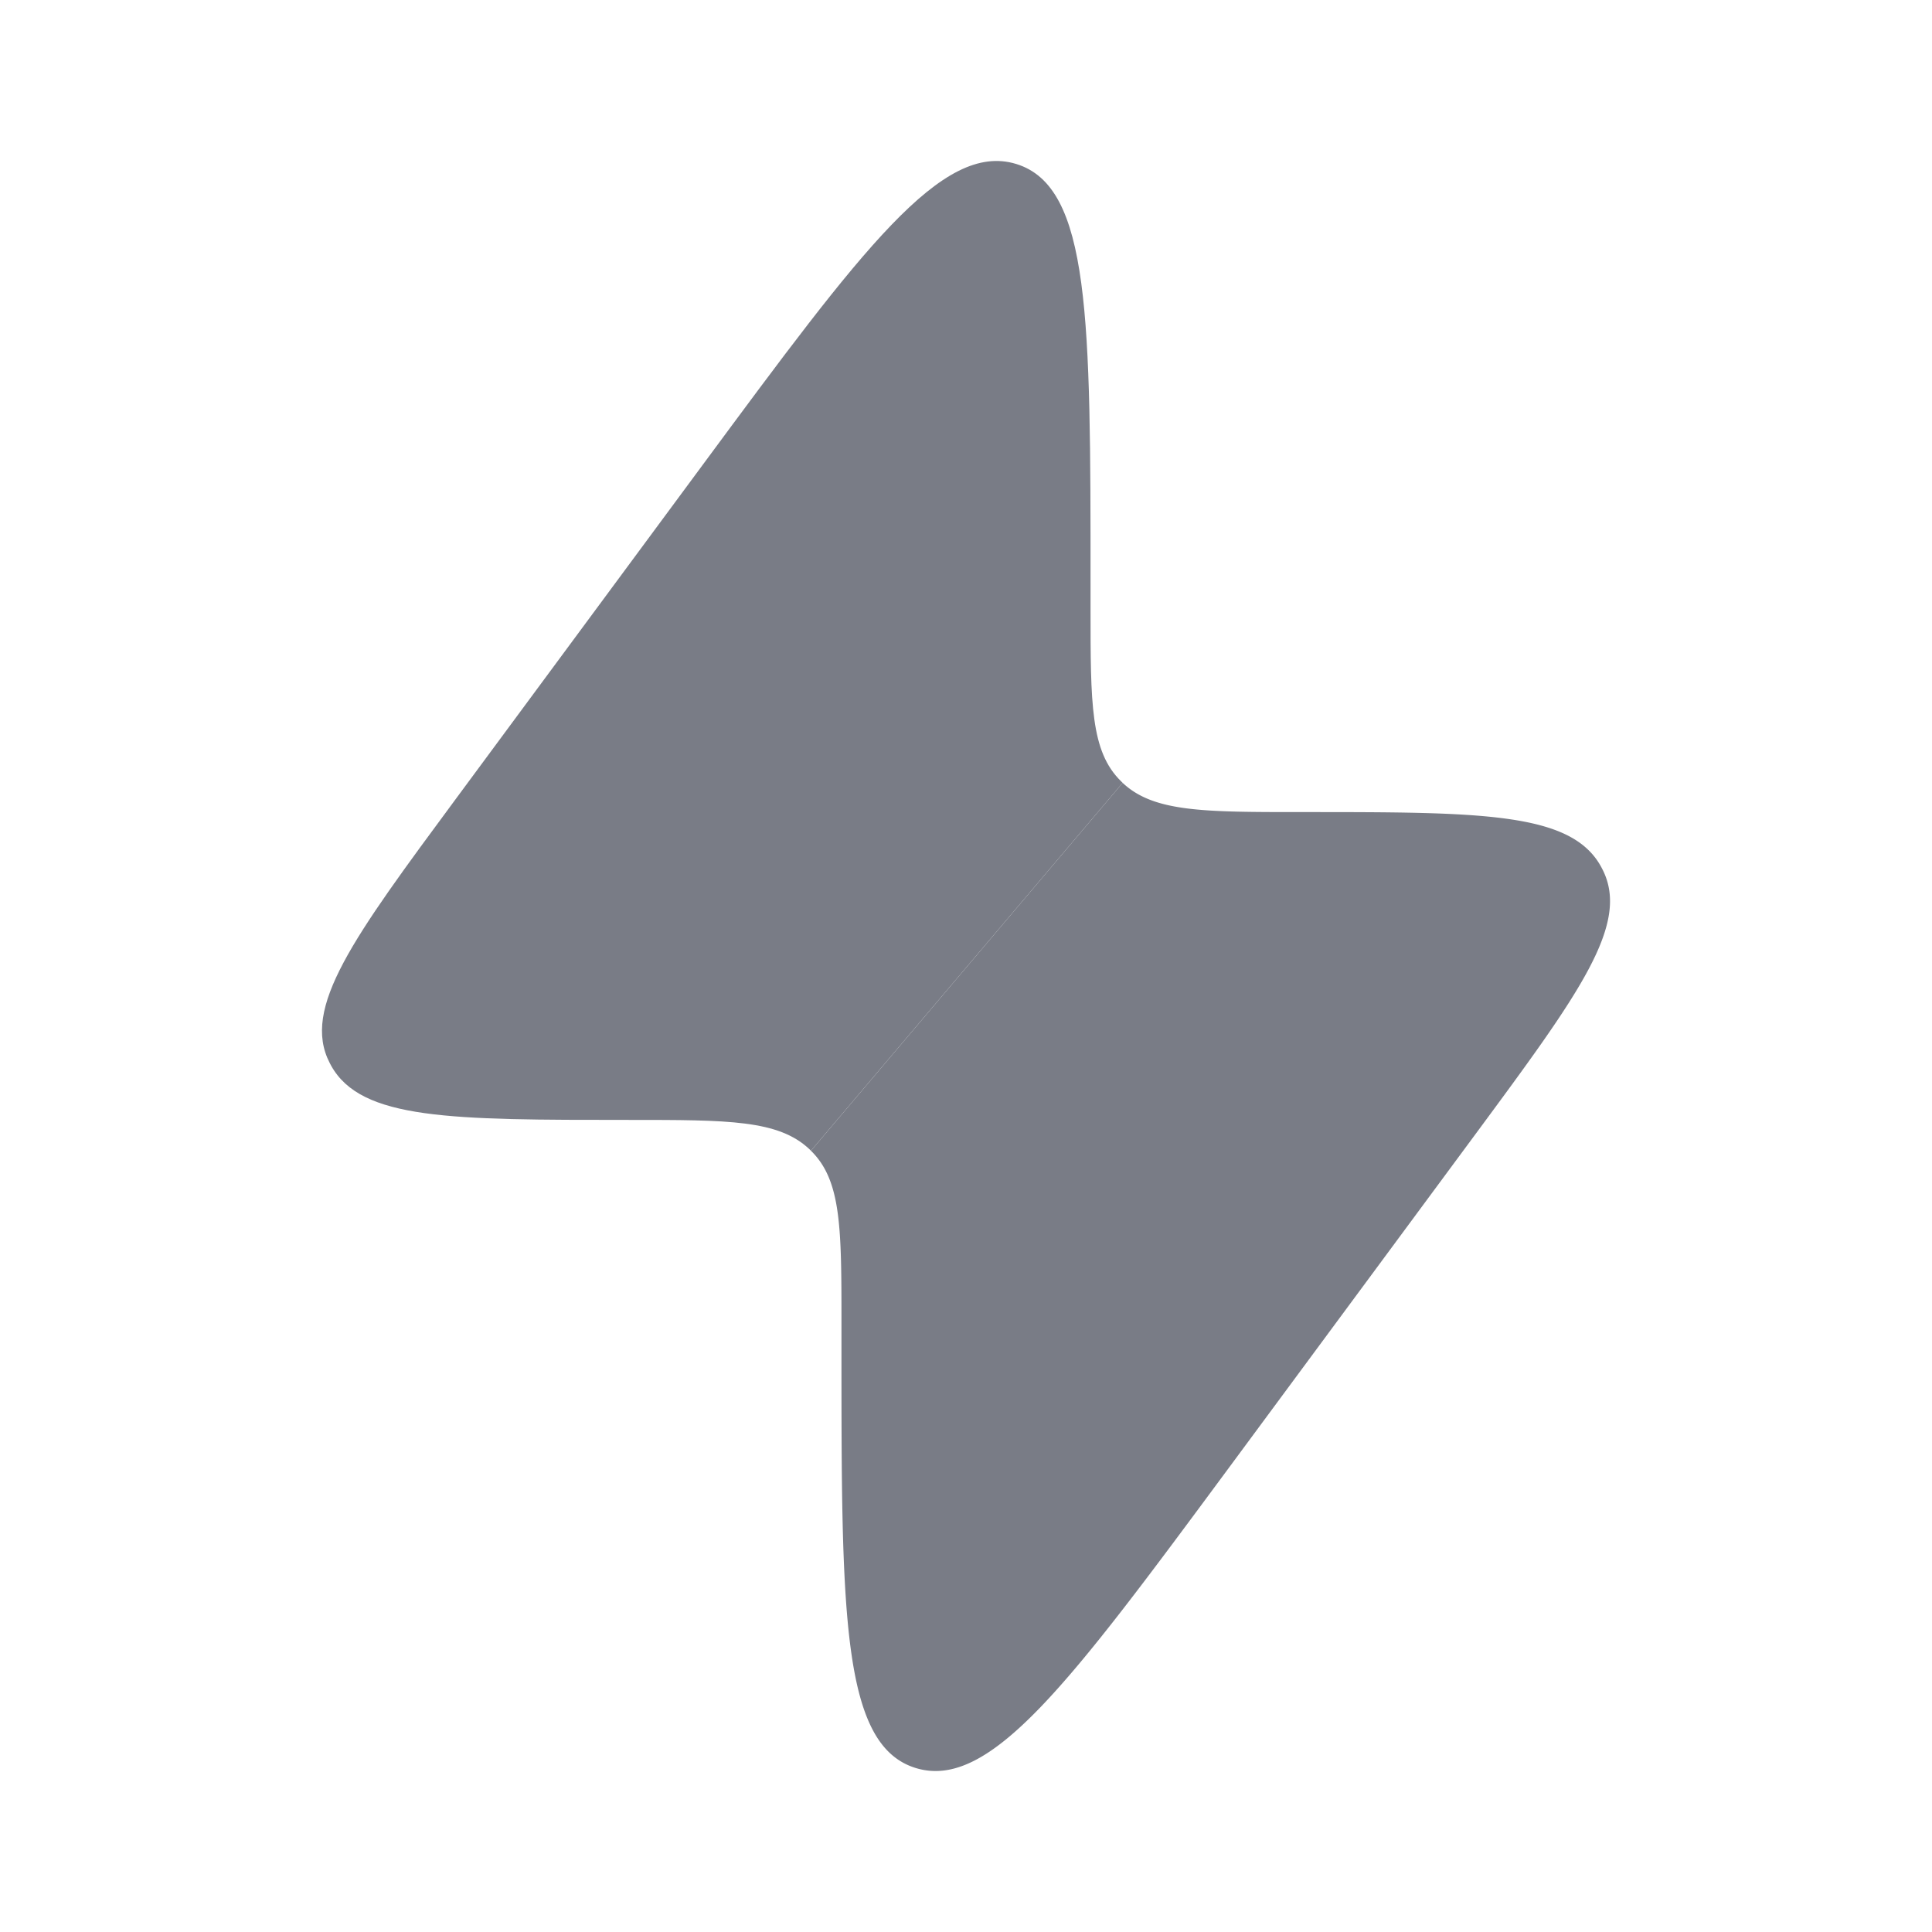
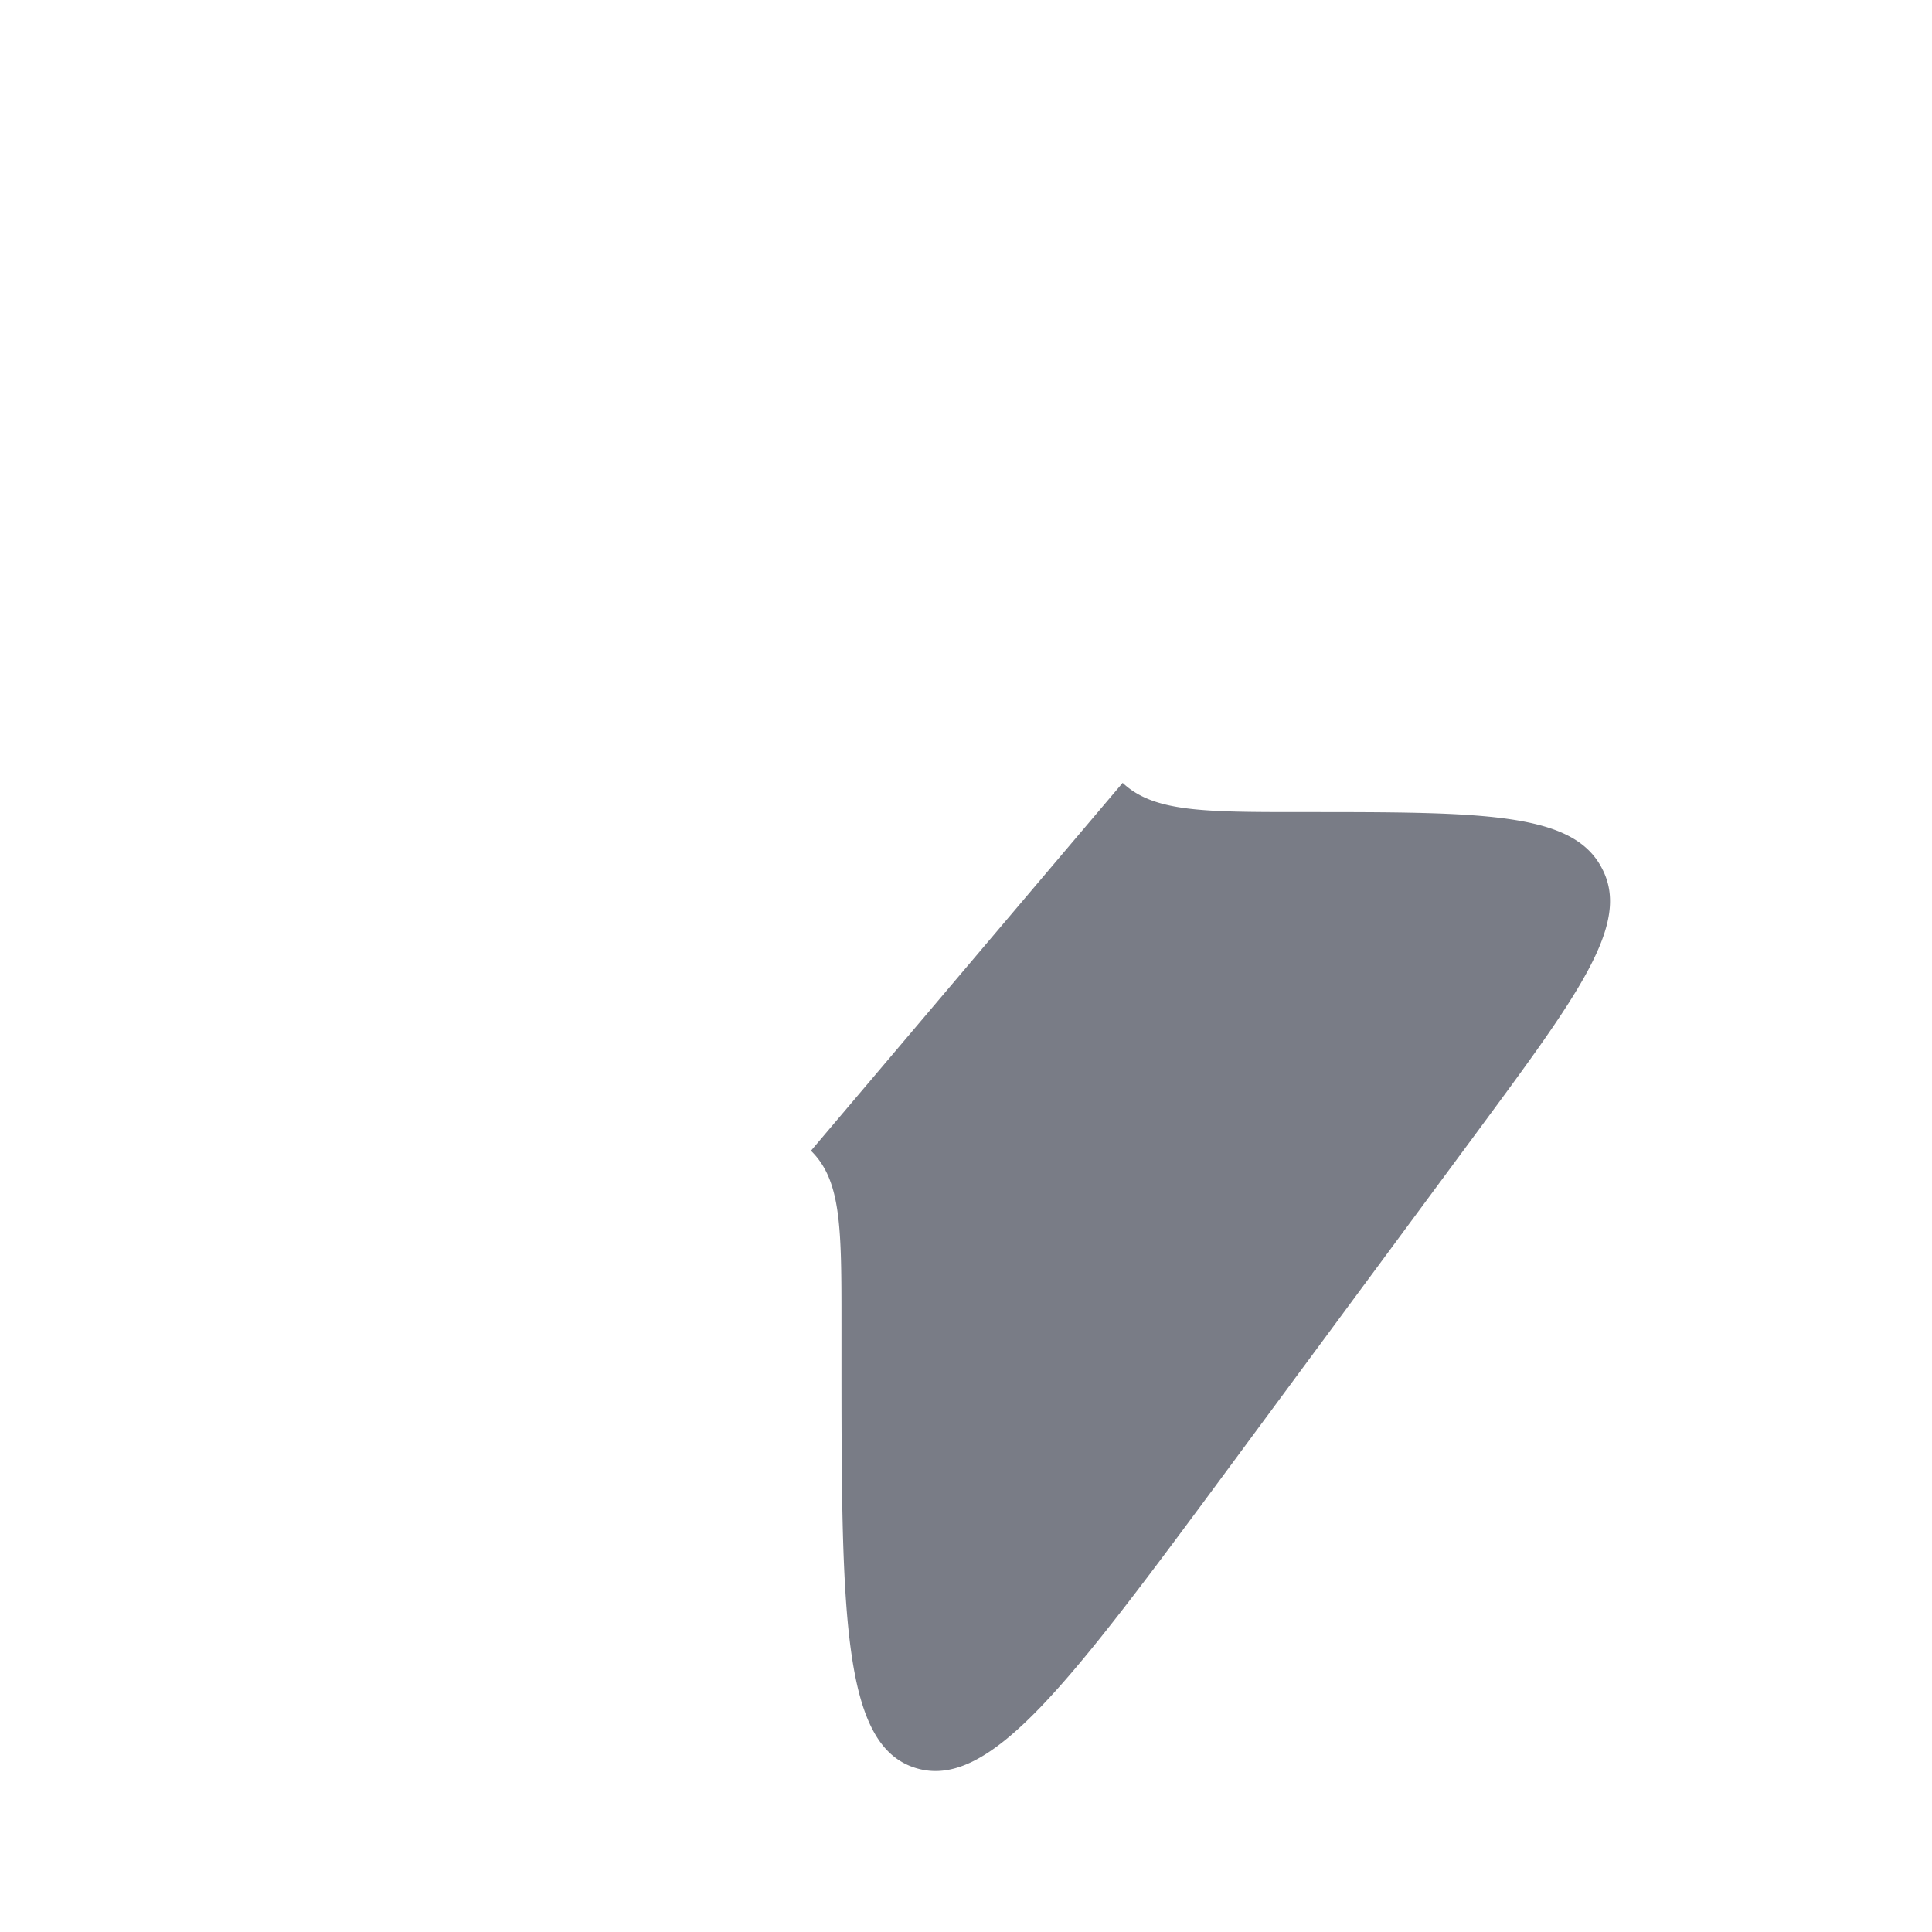
<svg xmlns="http://www.w3.org/2000/svg" width="24" height="24" fill="none">
-   <path fill="#797C86" fill-rule="evenodd" d="M8.732 5.771 5.67 9.914c-1.285 1.739-1.928 2.608-1.574 3.291l.018.034c.375.673 1.485.673 3.704.673 1.233 0 1.85 0 2.236.363l.02.02 3.872-4.57-.02-.02c-.379-.371-.379-.963-.379-2.148v-.31c0-3.285 0-4.927-.923-5.21-.923-.283-1.913 1.056-3.892 3.734z" clip-rule="evenodd" />
  <path fill="#797C86" d="M10.453 16.443v.31c0 3.284 0 4.927.923 5.21.923.283 1.913-1.056 3.893-3.734l3.062-4.143c1.284-1.739 1.927-2.608 1.573-3.291a1.353 1.353 0 0 0-.018-.034c-.375-.673-1.485-.673-3.704-.673-1.233 0-1.85 0-2.236-.363l-3.872 4.57c.379.371.379.963.379 2.148z" />
</svg>